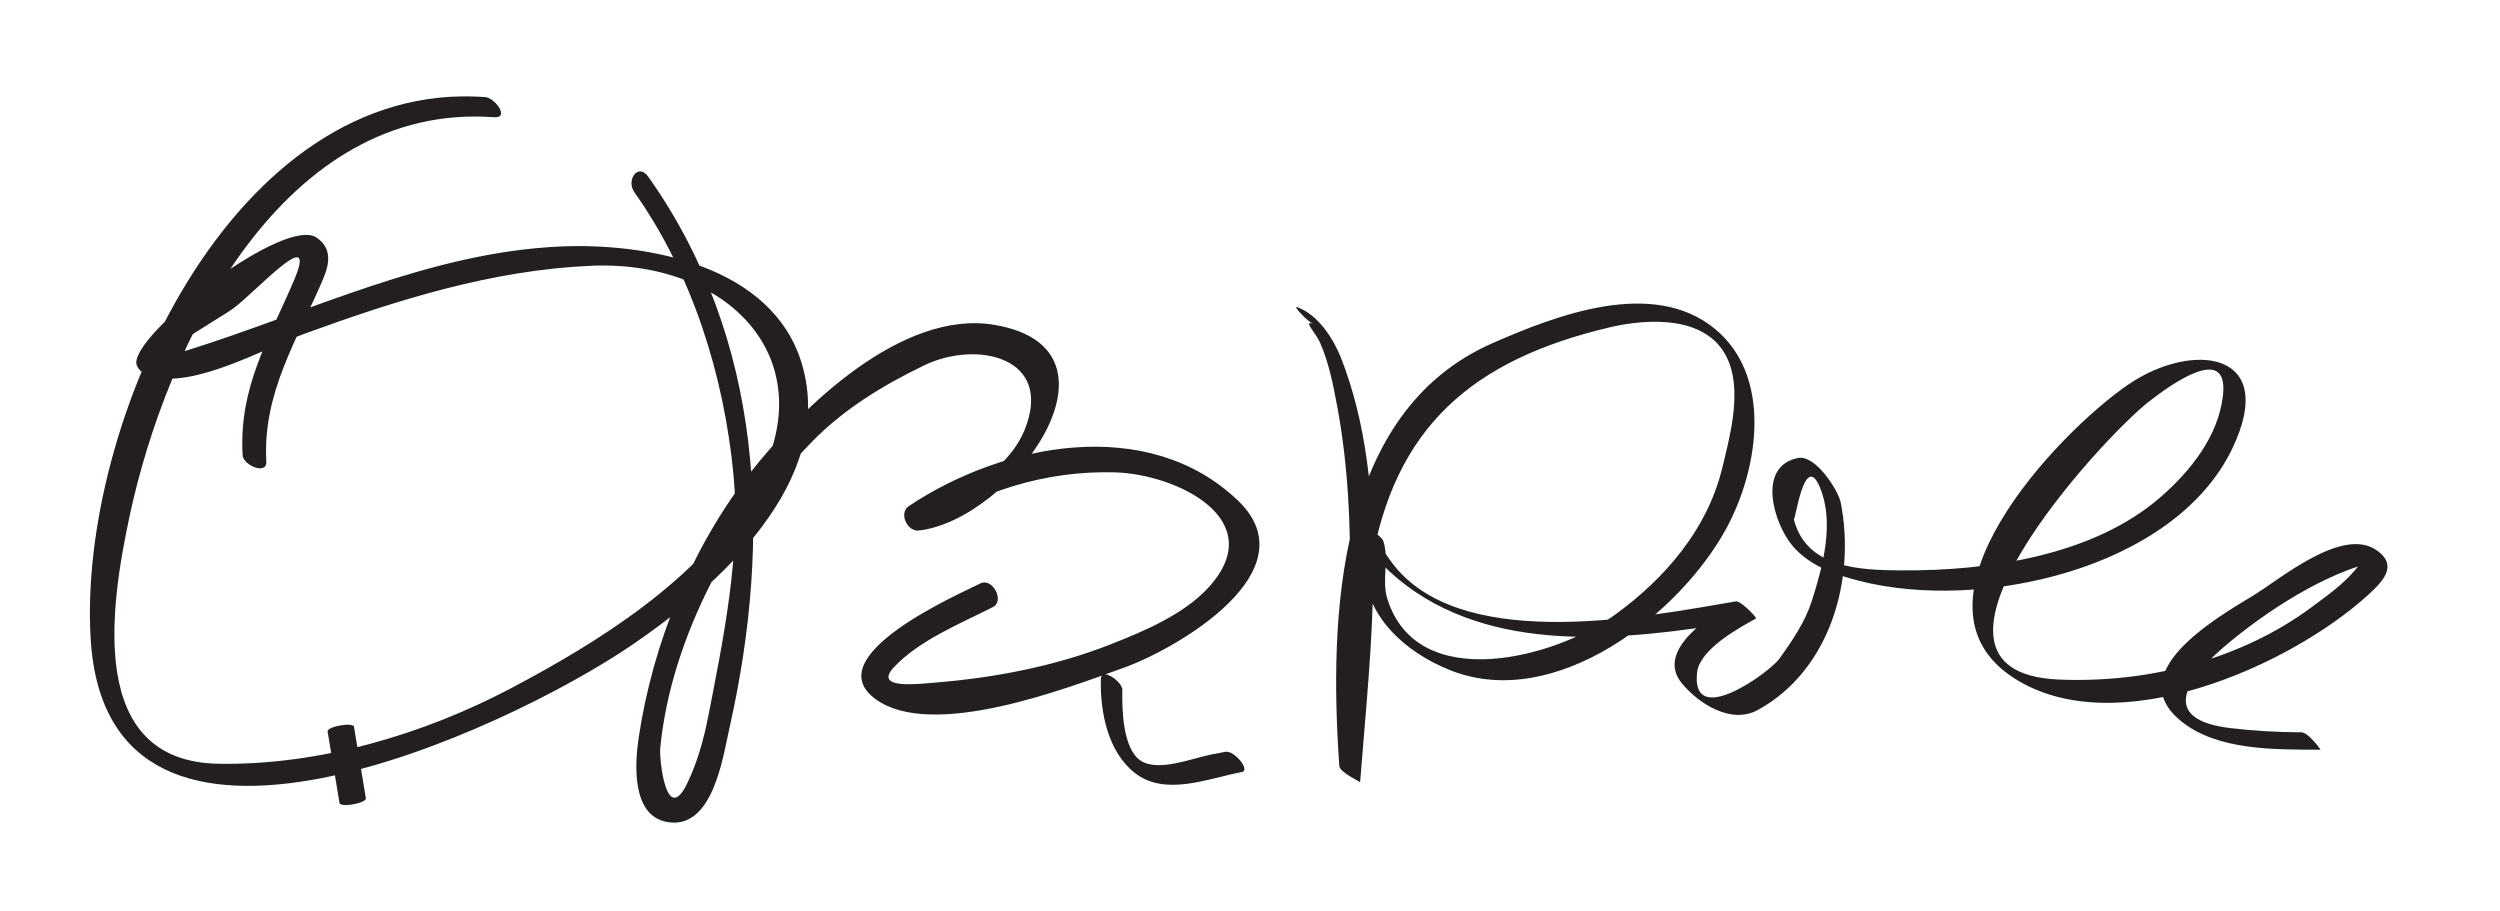
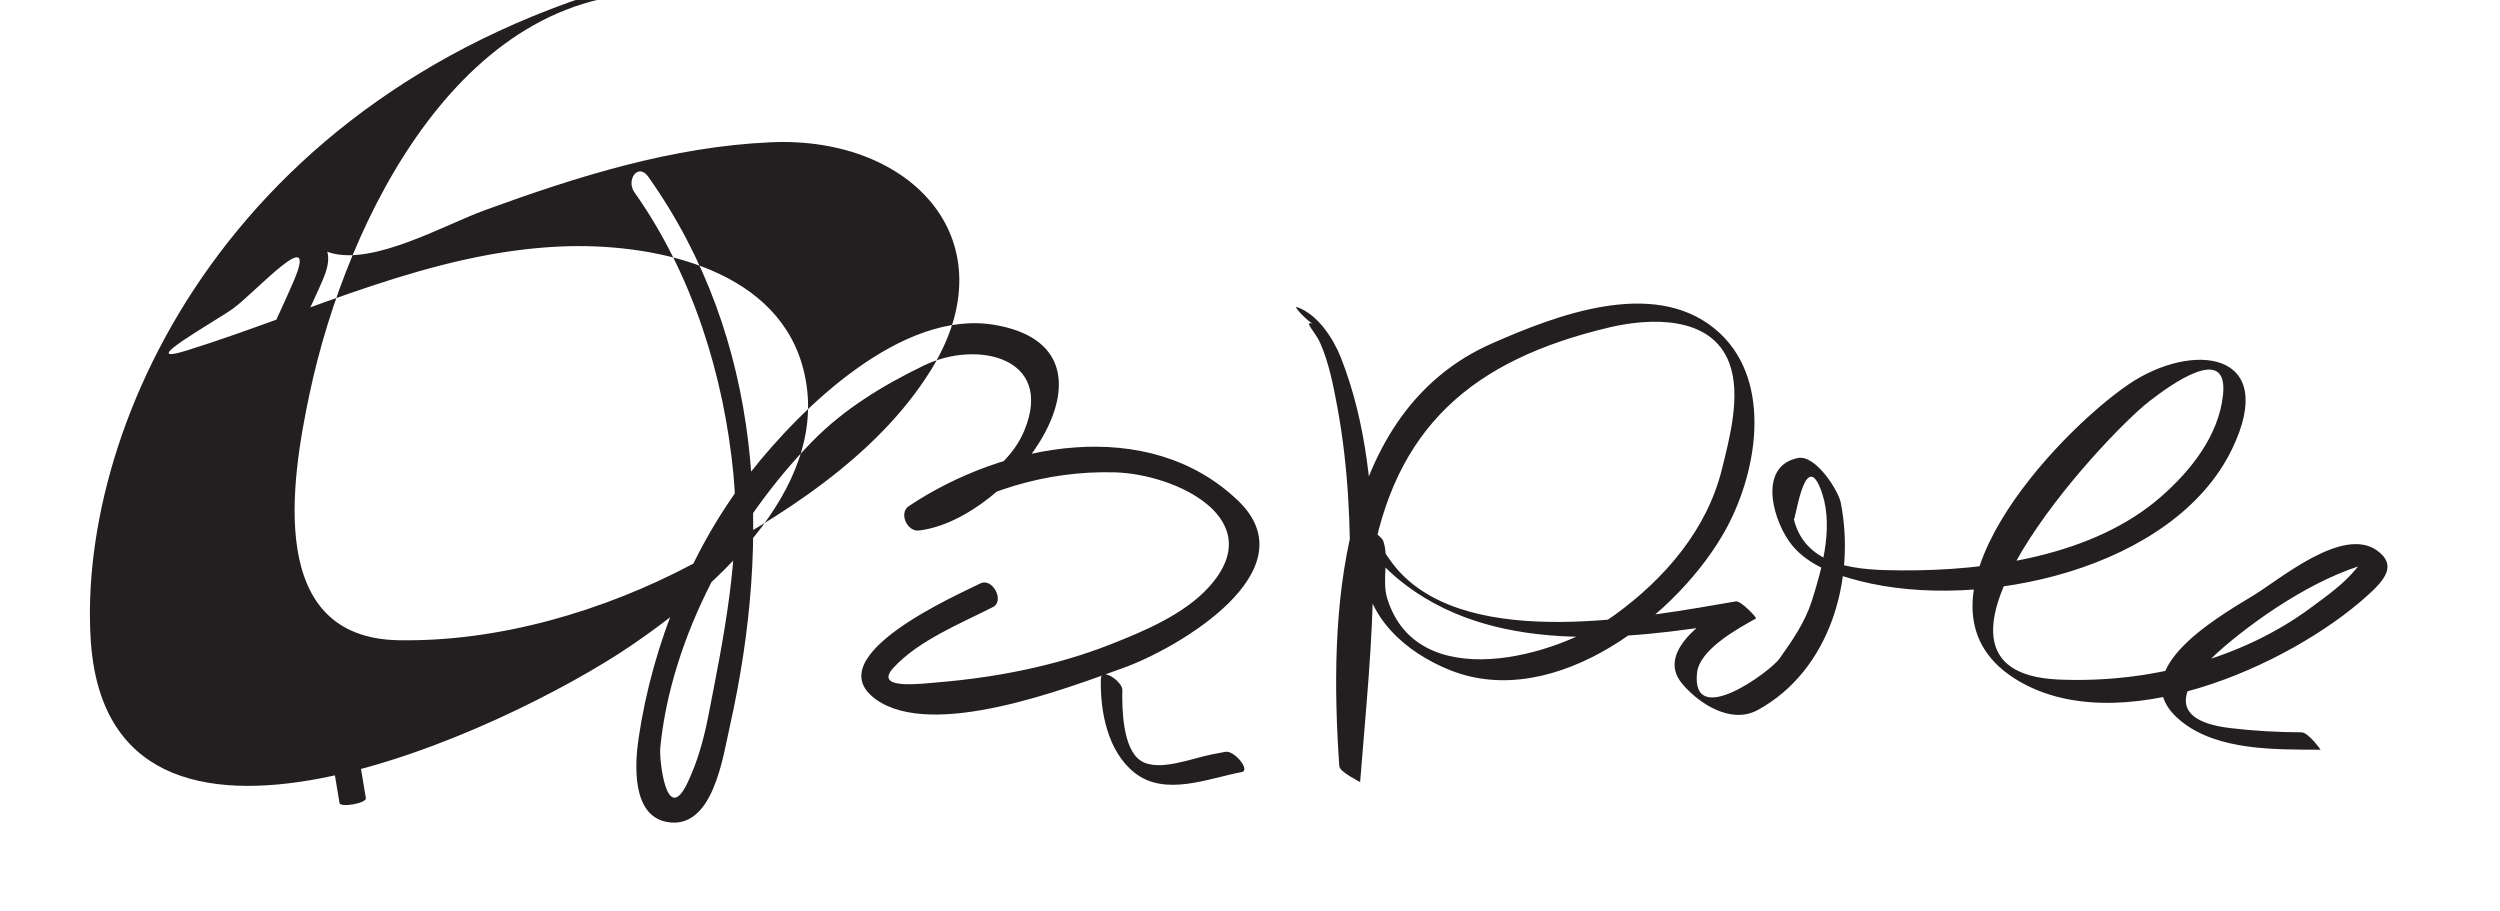
<svg xmlns="http://www.w3.org/2000/svg" version="1.0" width="140" height="51">
-   <path fill="#231F20" d="M14.914,25.844c-0.217-3.832,1.736-6.832,3.177-10.209c0.383-0.899,0.493-1.743-0.362-2.33 c-1.743-1.195-9.841,5.016-10.092,6.917c-0.055,0.416,0.412,0.744,0.755,0.847c2.423,0.728,6.404-1.557,8.661-2.38 c5.18-1.89,10.505-3.567,16.051-3.806c7.931-0.341,13.376,5.589,8.932,12.764c-3.013,4.866-8.469,8.282-13.414,10.893 c-4.934,2.604-10.782,4.327-16.392,4.23c-7.423-0.128-6.03-8.883-4.982-13.823c2.074-9.774,8.634-23.245,20.424-22.382 c0.886,0.065,0.059-1.088-0.512-1.13C13.015,4.4,4.347,23.744,5.077,35.78c0.946,15.6,23.336,5.088,30.283,0.36 c4.836-3.291,11.486-9.195,9.548-15.753c-1.632-5.517-8.646-6.793-13.488-6.585c-7.325,0.314-14.034,3.654-20.908,5.809 c-3.163,0.991,1.645-1.673,2.562-2.348c1.265-0.93,4.796-4.862,3.384-1.551c-1.424,3.339-3.088,5.972-2.872,9.777 C13.618,26.056,14.958,26.628,14.914,25.844L14.914,25.844 M18.346,40.968c0.222,1.333,0.444,2.667,0.667,4c0.045,0.271,1.523,0.014,1.476-0.27 c-0.222-1.333-0.444-2.667-0.667-4C19.776,40.427,18.298,40.685,18.346,40.968L18.346,40.968 M35.528,10.769c3.253,4.595,5.021,10.289,5.549,15.837c0.419,4.404-0.573,9.204-1.42,13.531 c-0.25,1.276-0.597,2.524-1.157,3.699c-1.186,2.488-1.588-1.313-1.526-1.948c0.605-6.267,4.182-12.728,8.501-17.155 c1.79-1.835,4.002-3.174,6.289-4.278c2.943-1.419,7.284-0.456,5.603,3.641c-0.975,2.376-3.881,3.908-6.325,4.196 c0.188,0.457,0.376,0.913,0.563,1.369c3.21-2.14,6.953-3.317,10.821-3.21c3.464,0.096,8.715,2.644,5.259,6.437 c-1.378,1.513-3.596,2.448-5.48,3.191c-3.066,1.21-6.436,1.866-9.713,2.134c-0.901,0.074-3.608,0.437-2.458-0.819 c1.402-1.53,3.769-2.48,5.571-3.399c0.676-0.344-0.032-1.667-0.709-1.321c-1.106,0.564-9.212,4.064-5.85,6.487 c3.185,2.295,10.737-0.641,13.868-1.761c3.006-1.075,10.524-5.433,6.412-9.368c-5.038-4.821-13.143-3.219-18.431,0.308 c-0.581,0.387-0.095,1.447,0.563,1.369c5.228-0.614,12.206-10.178,4.217-11.519c-5.177-0.869-10.805,4.653-13.645,8.259 c-3.302,4.193-5.489,9.623-6.268,14.885c-0.211,1.423-0.402,4.31,1.559,4.691c2.598,0.504,3.159-3.614,3.545-5.334 c2.382-10.608,1.899-21.667-4.562-30.792C35.735,9.093,35.042,10.082,35.528,10.769L35.528,10.769 M61.648,38.029c-0.043,1.824,0.379,4.041,1.879,5.237c1.706,1.36,4.102,0.331,6.018-0.034 c0.494-0.094-0.423-1.226-0.924-1.13c-0.252,0.048-0.504,0.096-0.756,0.144c-1.088,0.207-2.986,1-3.979,0.356 c-1.009-0.654-1.061-2.883-1.034-3.964C62.862,38.172,61.665,37.337,61.648,38.029L61.648,38.029 M73.539,18.132c-0.6-0.207,0.127,0.472,0.387,1.063c0.497,1.133,0.738,2.379,0.963,3.589 c1.215,6.534,0.619,13.513,0.113,20.075c0.389,0.3,0.777,0.601,1.166,0.901c-0.279-4.005-0.047-8.07,0.604-12.026 c1.284-7.817,5.689-11.587,13.357-13.4c2.128-0.503,5.685-0.744,6.712,2c0.668,1.787,0.017,4.199-0.413,5.94 c-0.838,3.397-3.206,6.128-5.964,8.134c-3.355,2.44-11.107,4.516-12.779-0.894c-0.319-1.035,0.126-2.244-0.227-3.231 c-0.095-0.268-1.172-0.989-1.169-0.855c0.035,1.477,1.896,2.995,2.984,3.727c5.443,3.661,12.972,2.529,19.013,1.497 c-0.372-0.32-0.745-0.641-1.117-0.961c-1.353,0.749-4.528,2.729-2.972,4.592c0.941,1.127,2.745,2.294,4.239,1.477 c4.049-2.214,5.494-7.317,4.645-11.618c-0.132-0.67-1.411-2.699-2.402-2.493c-2.322,0.483-1.346,3.681-0.287,4.929 c0.944,1.113,2.405,1.614,3.767,1.96c6.771,1.725,17.594-0.661,20.84-7.399c2.647-5.496-2.225-6.048-5.801-3.613 c-4.015,2.734-12.959,12.236-6.413,16.449c5.698,3.667,15.416-0.668,19.79-4.623c0.93-0.84,1.707-1.699,0.529-2.531 c-1.931-1.364-5.431,1.63-6.935,2.537c-2.258,1.36-7.32,4.343-4.038,7.02c2.056,1.678,5.33,1.593,7.822,1.607 c0.001,0-0.675-0.971-1.072-0.974c-1.335-0.008-2.656-0.079-3.983-0.237c-4.023-0.482-2.447-2.767-0.344-4.558 c2.275-1.938,5.658-4.167,8.645-4.811c-1.118,0.241-0.43-0.541-1.312,0.514c-0.686,0.822-1.607,1.467-2.459,2.099 c-3.991,2.961-9.241,4.252-14.157,4.036c-9.599-0.422,2.433-13.521,5.09-15.581c1.198-0.929,4.436-3.278,4.128-0.361 c-0.242,2.294-1.812,4.252-3.471,5.704c-3.792,3.319-9.683,4.156-14.532,4.126c-2.302-0.014-5.342-0.102-6.035-2.873 c0.068,0.273,0.582-3.879,1.462-1.783c0.831,1.981,0.168,4.417-0.448,6.358c-0.38,1.195-1.099,2.236-1.816,3.243 c-0.52,0.729-4.954,3.989-4.615,0.789c0.138-1.303,2.286-2.478,3.299-3.038c0.076-0.042-0.852-1.006-1.117-0.961 c-5.017,0.857-14.852,2.791-18.909-1.727c-1.293-1.439-2.036-3.974-1.945-0.299c0.071,2.895,2.364,4.886,4.832,5.875 c5.927,2.376,12.92-3.184,15.496-7.96c1.811-3.357,2.572-8.516-0.672-11.163c-3.481-2.84-8.894-0.738-12.441,0.818 c-8.764,3.842-9.159,15.322-8.576,23.682c0.024,0.346,1.169,0.87,1.166,0.901c0.577-7.478,1.759-16.544-1.069-23.758 c-0.422-1.076-1.299-2.445-2.468-2.849C72.383,17.116,73.247,18.032,73.539,18.132L73.539,18.132z" />
+   <path fill="#231F20" d="M14.914,25.844c-0.217-3.832,1.736-6.832,3.177-10.209c0.383-0.899,0.493-1.743-0.362-2.33 c-0.055,0.416,0.412,0.744,0.755,0.847c2.423,0.728,6.404-1.557,8.661-2.38 c5.18-1.89,10.505-3.567,16.051-3.806c7.931-0.341,13.376,5.589,8.932,12.764c-3.013,4.866-8.469,8.282-13.414,10.893 c-4.934,2.604-10.782,4.327-16.392,4.23c-7.423-0.128-6.03-8.883-4.982-13.823c2.074-9.774,8.634-23.245,20.424-22.382 c0.886,0.065,0.059-1.088-0.512-1.13C13.015,4.4,4.347,23.744,5.077,35.78c0.946,15.6,23.336,5.088,30.283,0.36 c4.836-3.291,11.486-9.195,9.548-15.753c-1.632-5.517-8.646-6.793-13.488-6.585c-7.325,0.314-14.034,3.654-20.908,5.809 c-3.163,0.991,1.645-1.673,2.562-2.348c1.265-0.93,4.796-4.862,3.384-1.551c-1.424,3.339-3.088,5.972-2.872,9.777 C13.618,26.056,14.958,26.628,14.914,25.844L14.914,25.844 M18.346,40.968c0.222,1.333,0.444,2.667,0.667,4c0.045,0.271,1.523,0.014,1.476-0.27 c-0.222-1.333-0.444-2.667-0.667-4C19.776,40.427,18.298,40.685,18.346,40.968L18.346,40.968 M35.528,10.769c3.253,4.595,5.021,10.289,5.549,15.837c0.419,4.404-0.573,9.204-1.42,13.531 c-0.25,1.276-0.597,2.524-1.157,3.699c-1.186,2.488-1.588-1.313-1.526-1.948c0.605-6.267,4.182-12.728,8.501-17.155 c1.79-1.835,4.002-3.174,6.289-4.278c2.943-1.419,7.284-0.456,5.603,3.641c-0.975,2.376-3.881,3.908-6.325,4.196 c0.188,0.457,0.376,0.913,0.563,1.369c3.21-2.14,6.953-3.317,10.821-3.21c3.464,0.096,8.715,2.644,5.259,6.437 c-1.378,1.513-3.596,2.448-5.48,3.191c-3.066,1.21-6.436,1.866-9.713,2.134c-0.901,0.074-3.608,0.437-2.458-0.819 c1.402-1.53,3.769-2.48,5.571-3.399c0.676-0.344-0.032-1.667-0.709-1.321c-1.106,0.564-9.212,4.064-5.85,6.487 c3.185,2.295,10.737-0.641,13.868-1.761c3.006-1.075,10.524-5.433,6.412-9.368c-5.038-4.821-13.143-3.219-18.431,0.308 c-0.581,0.387-0.095,1.447,0.563,1.369c5.228-0.614,12.206-10.178,4.217-11.519c-5.177-0.869-10.805,4.653-13.645,8.259 c-3.302,4.193-5.489,9.623-6.268,14.885c-0.211,1.423-0.402,4.31,1.559,4.691c2.598,0.504,3.159-3.614,3.545-5.334 c2.382-10.608,1.899-21.667-4.562-30.792C35.735,9.093,35.042,10.082,35.528,10.769L35.528,10.769 M61.648,38.029c-0.043,1.824,0.379,4.041,1.879,5.237c1.706,1.36,4.102,0.331,6.018-0.034 c0.494-0.094-0.423-1.226-0.924-1.13c-0.252,0.048-0.504,0.096-0.756,0.144c-1.088,0.207-2.986,1-3.979,0.356 c-1.009-0.654-1.061-2.883-1.034-3.964C62.862,38.172,61.665,37.337,61.648,38.029L61.648,38.029 M73.539,18.132c-0.6-0.207,0.127,0.472,0.387,1.063c0.497,1.133,0.738,2.379,0.963,3.589 c1.215,6.534,0.619,13.513,0.113,20.075c0.389,0.3,0.777,0.601,1.166,0.901c-0.279-4.005-0.047-8.07,0.604-12.026 c1.284-7.817,5.689-11.587,13.357-13.4c2.128-0.503,5.685-0.744,6.712,2c0.668,1.787,0.017,4.199-0.413,5.94 c-0.838,3.397-3.206,6.128-5.964,8.134c-3.355,2.44-11.107,4.516-12.779-0.894c-0.319-1.035,0.126-2.244-0.227-3.231 c-0.095-0.268-1.172-0.989-1.169-0.855c0.035,1.477,1.896,2.995,2.984,3.727c5.443,3.661,12.972,2.529,19.013,1.497 c-0.372-0.32-0.745-0.641-1.117-0.961c-1.353,0.749-4.528,2.729-2.972,4.592c0.941,1.127,2.745,2.294,4.239,1.477 c4.049-2.214,5.494-7.317,4.645-11.618c-0.132-0.67-1.411-2.699-2.402-2.493c-2.322,0.483-1.346,3.681-0.287,4.929 c0.944,1.113,2.405,1.614,3.767,1.96c6.771,1.725,17.594-0.661,20.84-7.399c2.647-5.496-2.225-6.048-5.801-3.613 c-4.015,2.734-12.959,12.236-6.413,16.449c5.698,3.667,15.416-0.668,19.79-4.623c0.93-0.84,1.707-1.699,0.529-2.531 c-1.931-1.364-5.431,1.63-6.935,2.537c-2.258,1.36-7.32,4.343-4.038,7.02c2.056,1.678,5.33,1.593,7.822,1.607 c0.001,0-0.675-0.971-1.072-0.974c-1.335-0.008-2.656-0.079-3.983-0.237c-4.023-0.482-2.447-2.767-0.344-4.558 c2.275-1.938,5.658-4.167,8.645-4.811c-1.118,0.241-0.43-0.541-1.312,0.514c-0.686,0.822-1.607,1.467-2.459,2.099 c-3.991,2.961-9.241,4.252-14.157,4.036c-9.599-0.422,2.433-13.521,5.09-15.581c1.198-0.929,4.436-3.278,4.128-0.361 c-0.242,2.294-1.812,4.252-3.471,5.704c-3.792,3.319-9.683,4.156-14.532,4.126c-2.302-0.014-5.342-0.102-6.035-2.873 c0.068,0.273,0.582-3.879,1.462-1.783c0.831,1.981,0.168,4.417-0.448,6.358c-0.38,1.195-1.099,2.236-1.816,3.243 c-0.52,0.729-4.954,3.989-4.615,0.789c0.138-1.303,2.286-2.478,3.299-3.038c0.076-0.042-0.852-1.006-1.117-0.961 c-5.017,0.857-14.852,2.791-18.909-1.727c-1.293-1.439-2.036-3.974-1.945-0.299c0.071,2.895,2.364,4.886,4.832,5.875 c5.927,2.376,12.92-3.184,15.496-7.96c1.811-3.357,2.572-8.516-0.672-11.163c-3.481-2.84-8.894-0.738-12.441,0.818 c-8.764,3.842-9.159,15.322-8.576,23.682c0.024,0.346,1.169,0.87,1.166,0.901c0.577-7.478,1.759-16.544-1.069-23.758 c-0.422-1.076-1.299-2.445-2.468-2.849C72.383,17.116,73.247,18.032,73.539,18.132L73.539,18.132z" />
</svg>